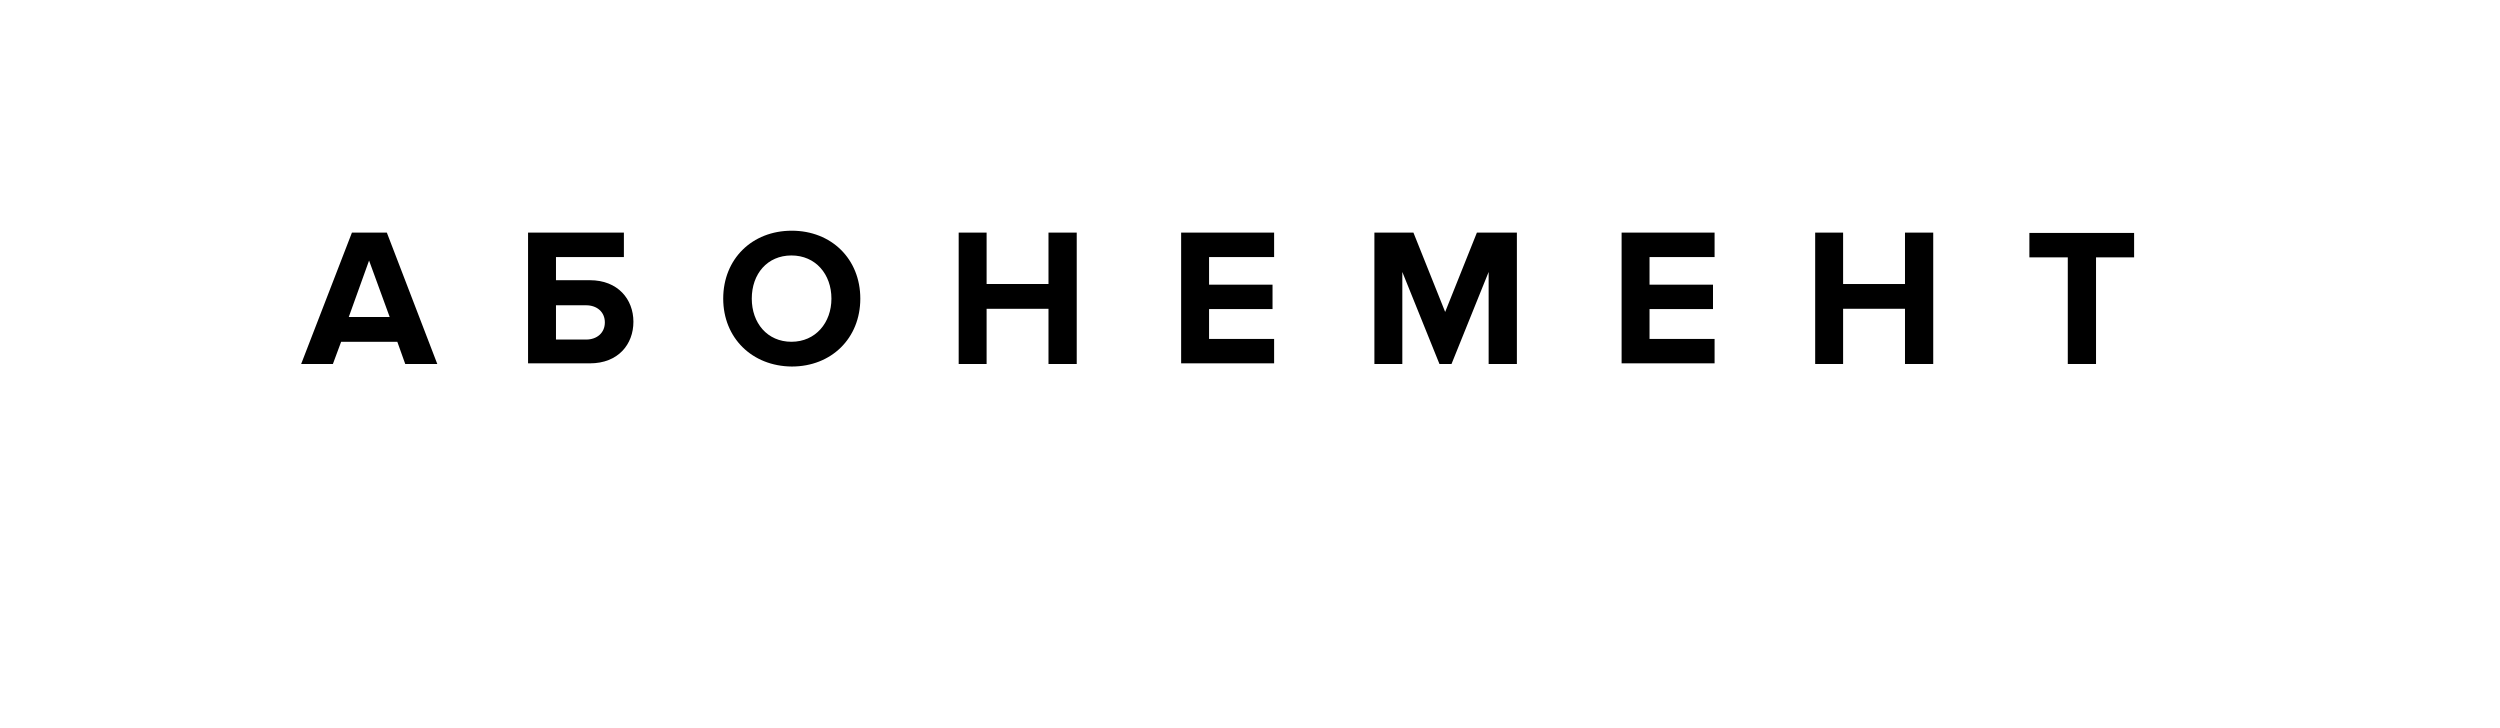
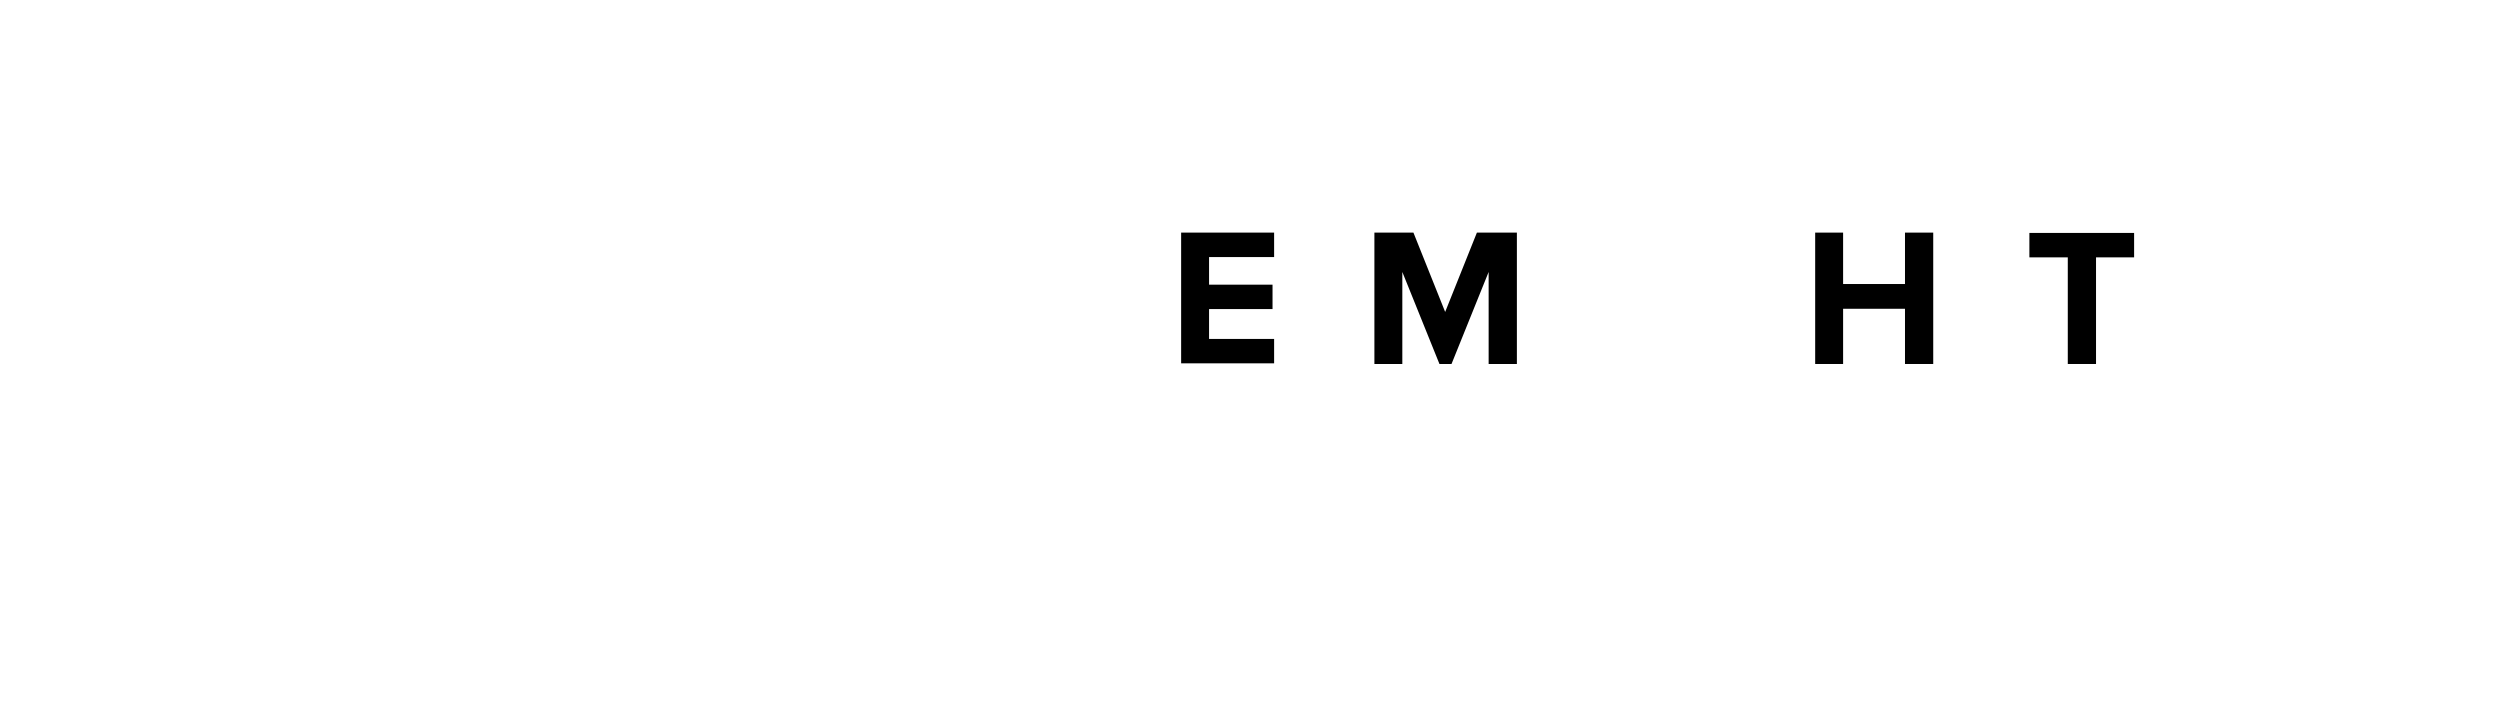
<svg xmlns="http://www.w3.org/2000/svg" id="Layer_1" x="0px" y="0px" viewBox="0 0 787.8 229.4" style="enable-background:new 0 0 787.8 229.4;" xml:space="preserve">
  <g>
-     <path d="M127.7,114.7l-2.5-7h-17.7l-2.6,7h-10l16-41.4h11l15.9,41.4H127.7z M116.3,82.1l-6.4,17.8h12.9L116.3,82.1z" />
-     <path d="M196.6,73.3v7.7h-21.4v7.3h10.7c8.8,0,13.7,6,13.7,13.1c0,7.1-4.8,13.1-13.7,13.1h-19.5V73.3H196.6z M175.2,96.2v10.8h9.5 c3.4,0,5.9-2.1,5.9-5.4c0-3.3-2.5-5.4-5.9-5.4H175.2z" />
-     <path d="M227.9,94.1c0-12.5,9.1-21.4,21.6-21.4c12.5,0,21.6,8.9,21.6,21.4c0,12.5-9.1,21.4-21.6,21.4 C237,115.4,227.9,106.5,227.9,94.1z M262,94.1c0-7.7-5-13.6-12.6-13.6s-12.5,5.8-12.5,13.6c0,7.7,4.9,13.6,12.5,13.6 S262,101.7,262,94.1z" />
-     <path d="M330.4,114.7V97.3h-19.5v17.4h-8.8V73.3h8.8v16.2h19.5V73.3h8.9v41.4H330.4z" />
    <path d="M372.2,114.7V73.3h29.3v7.7H381v8.7h20v7.7h-20v9.4h20.5v7.7H372.2z" />
    <path d="M469.1,114.7v-29l-11.7,29h-3.8l-11.7-29v29h-8.8V73.3h12.3l10,25l10-25H478v41.4H469.1z" />
-     <path d="M511,114.7V73.3h29.3v7.7h-20.5v8.7h20v7.7h-20v9.4h20.5v7.7H511z" />
    <path d="M600.3,114.7V97.3h-19.5v17.4h-8.8V73.3h8.8v16.2h19.5V73.3h8.9v41.4H600.3z" />
    <path d="M651.6,114.7V81.1h-12.1v-7.7h33v7.7h-12v33.6H651.6z" />
  </g>
</svg>